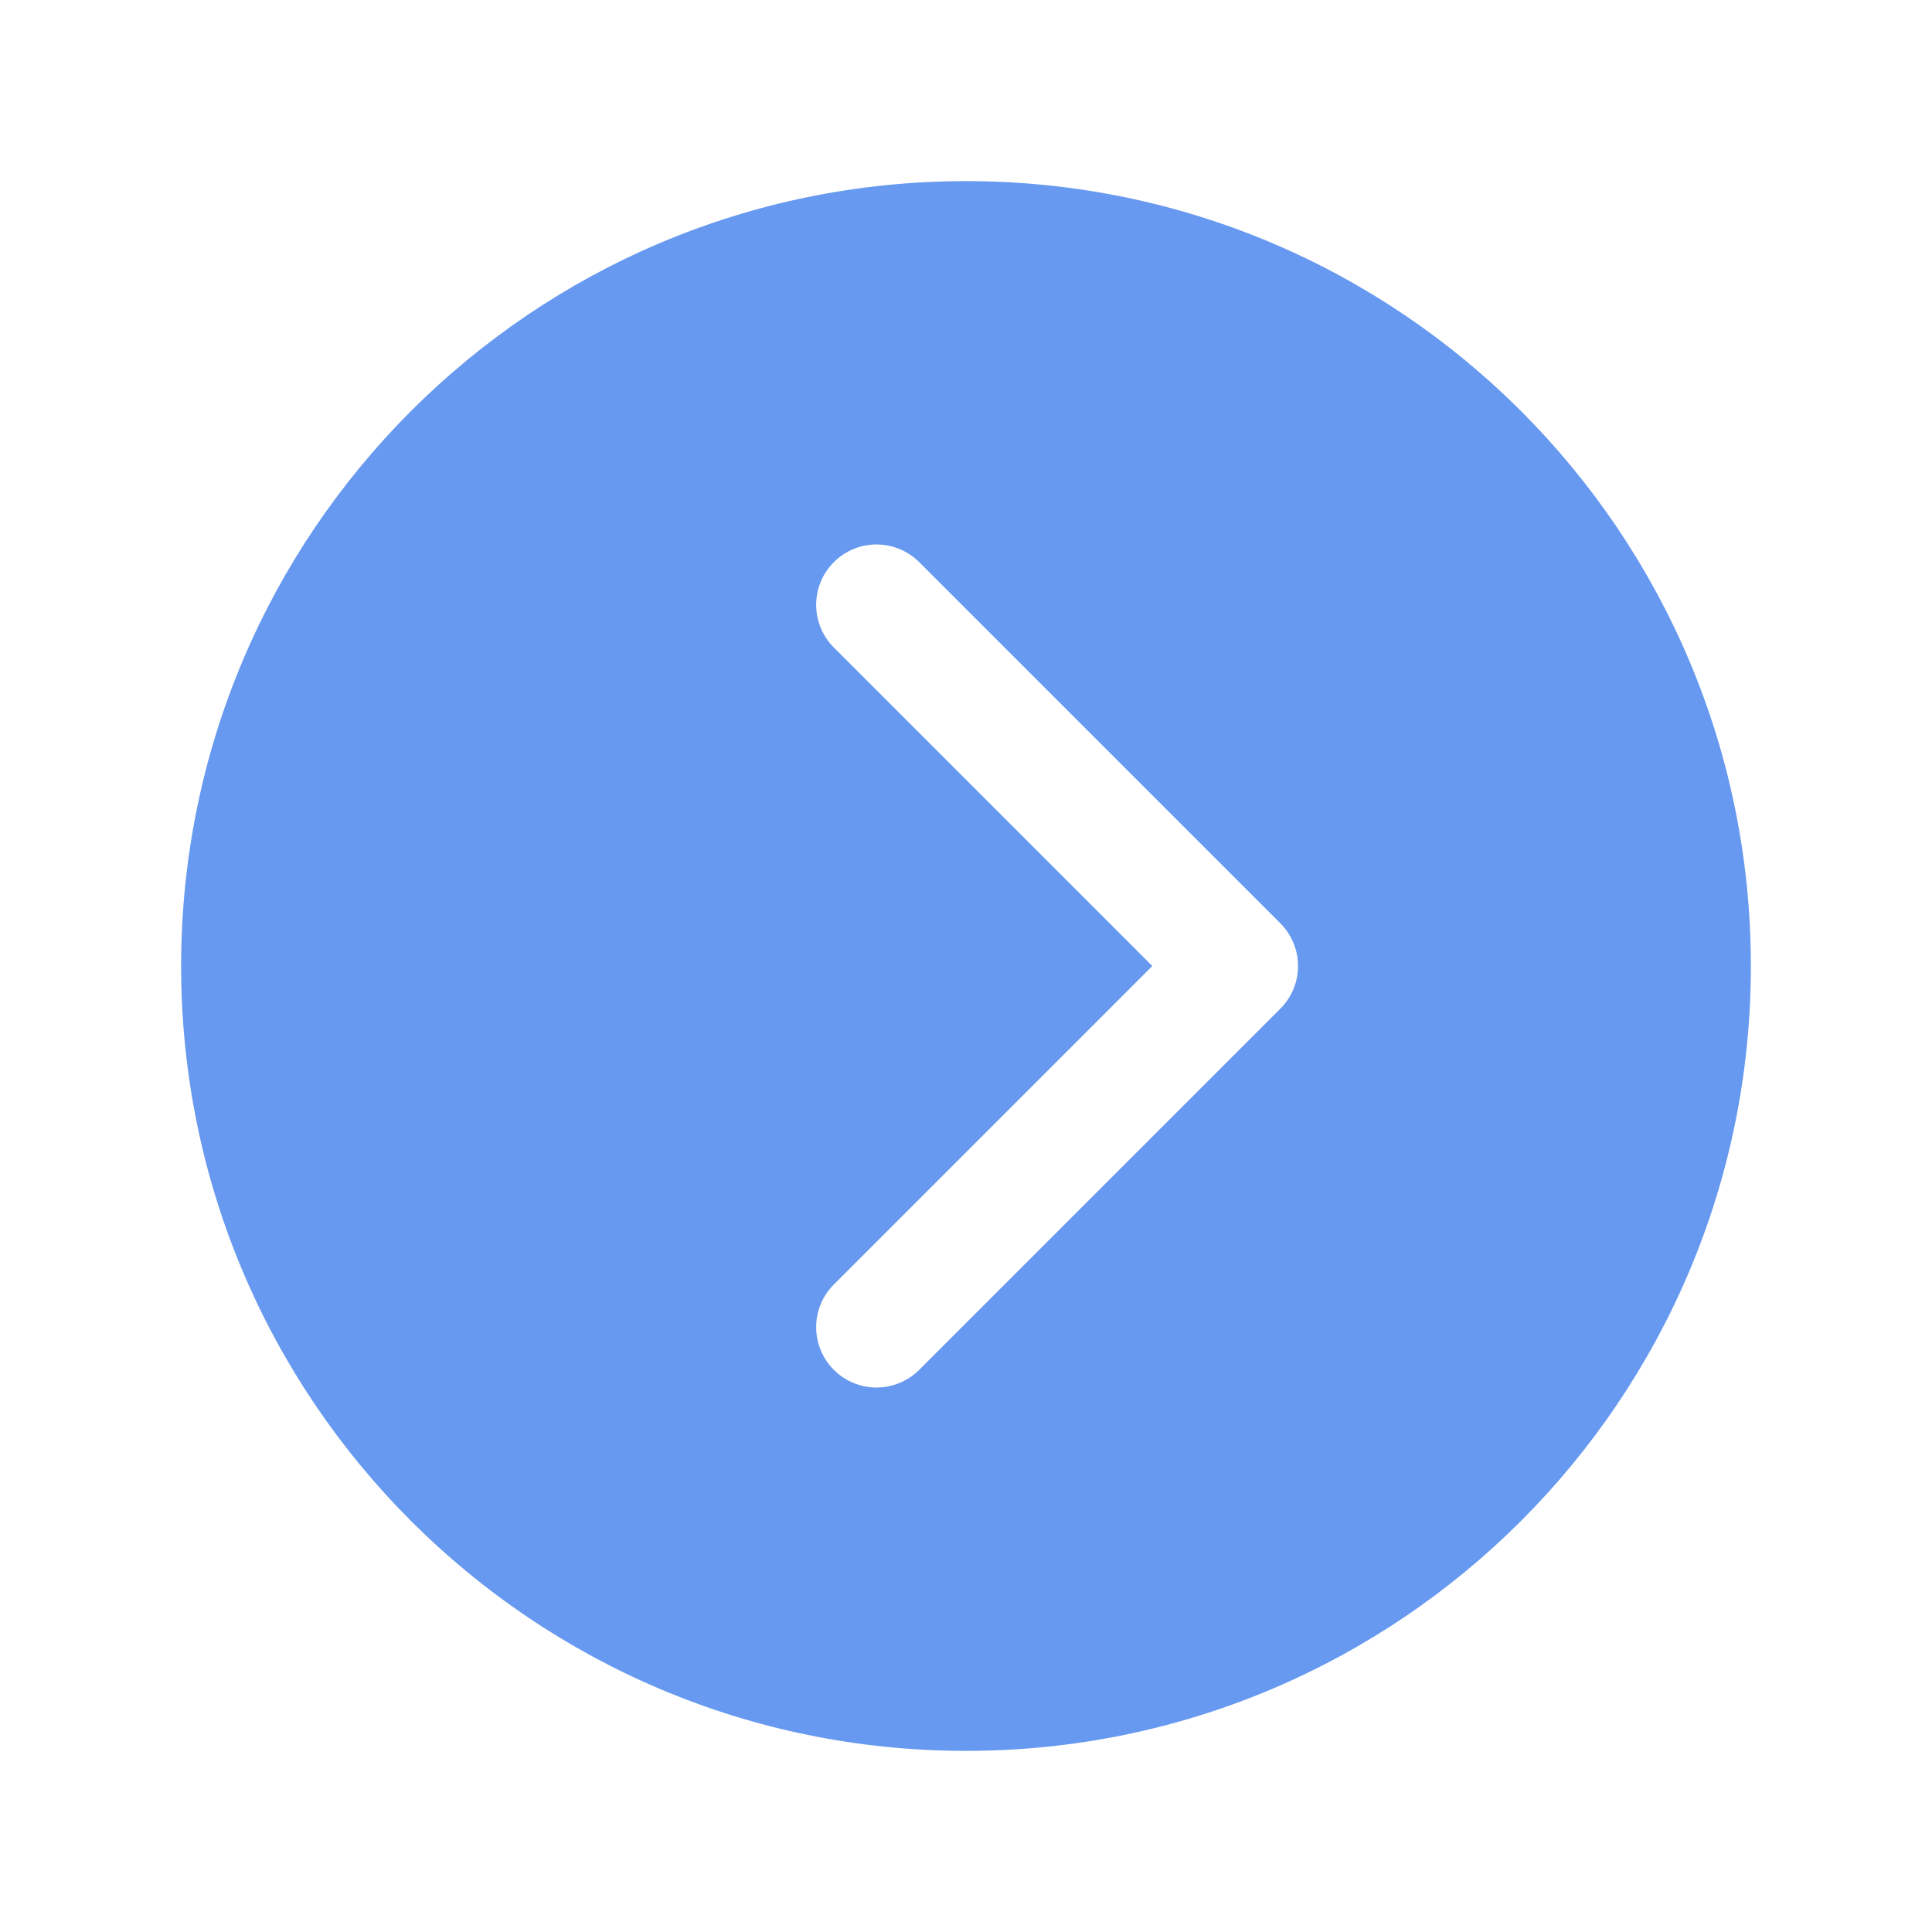
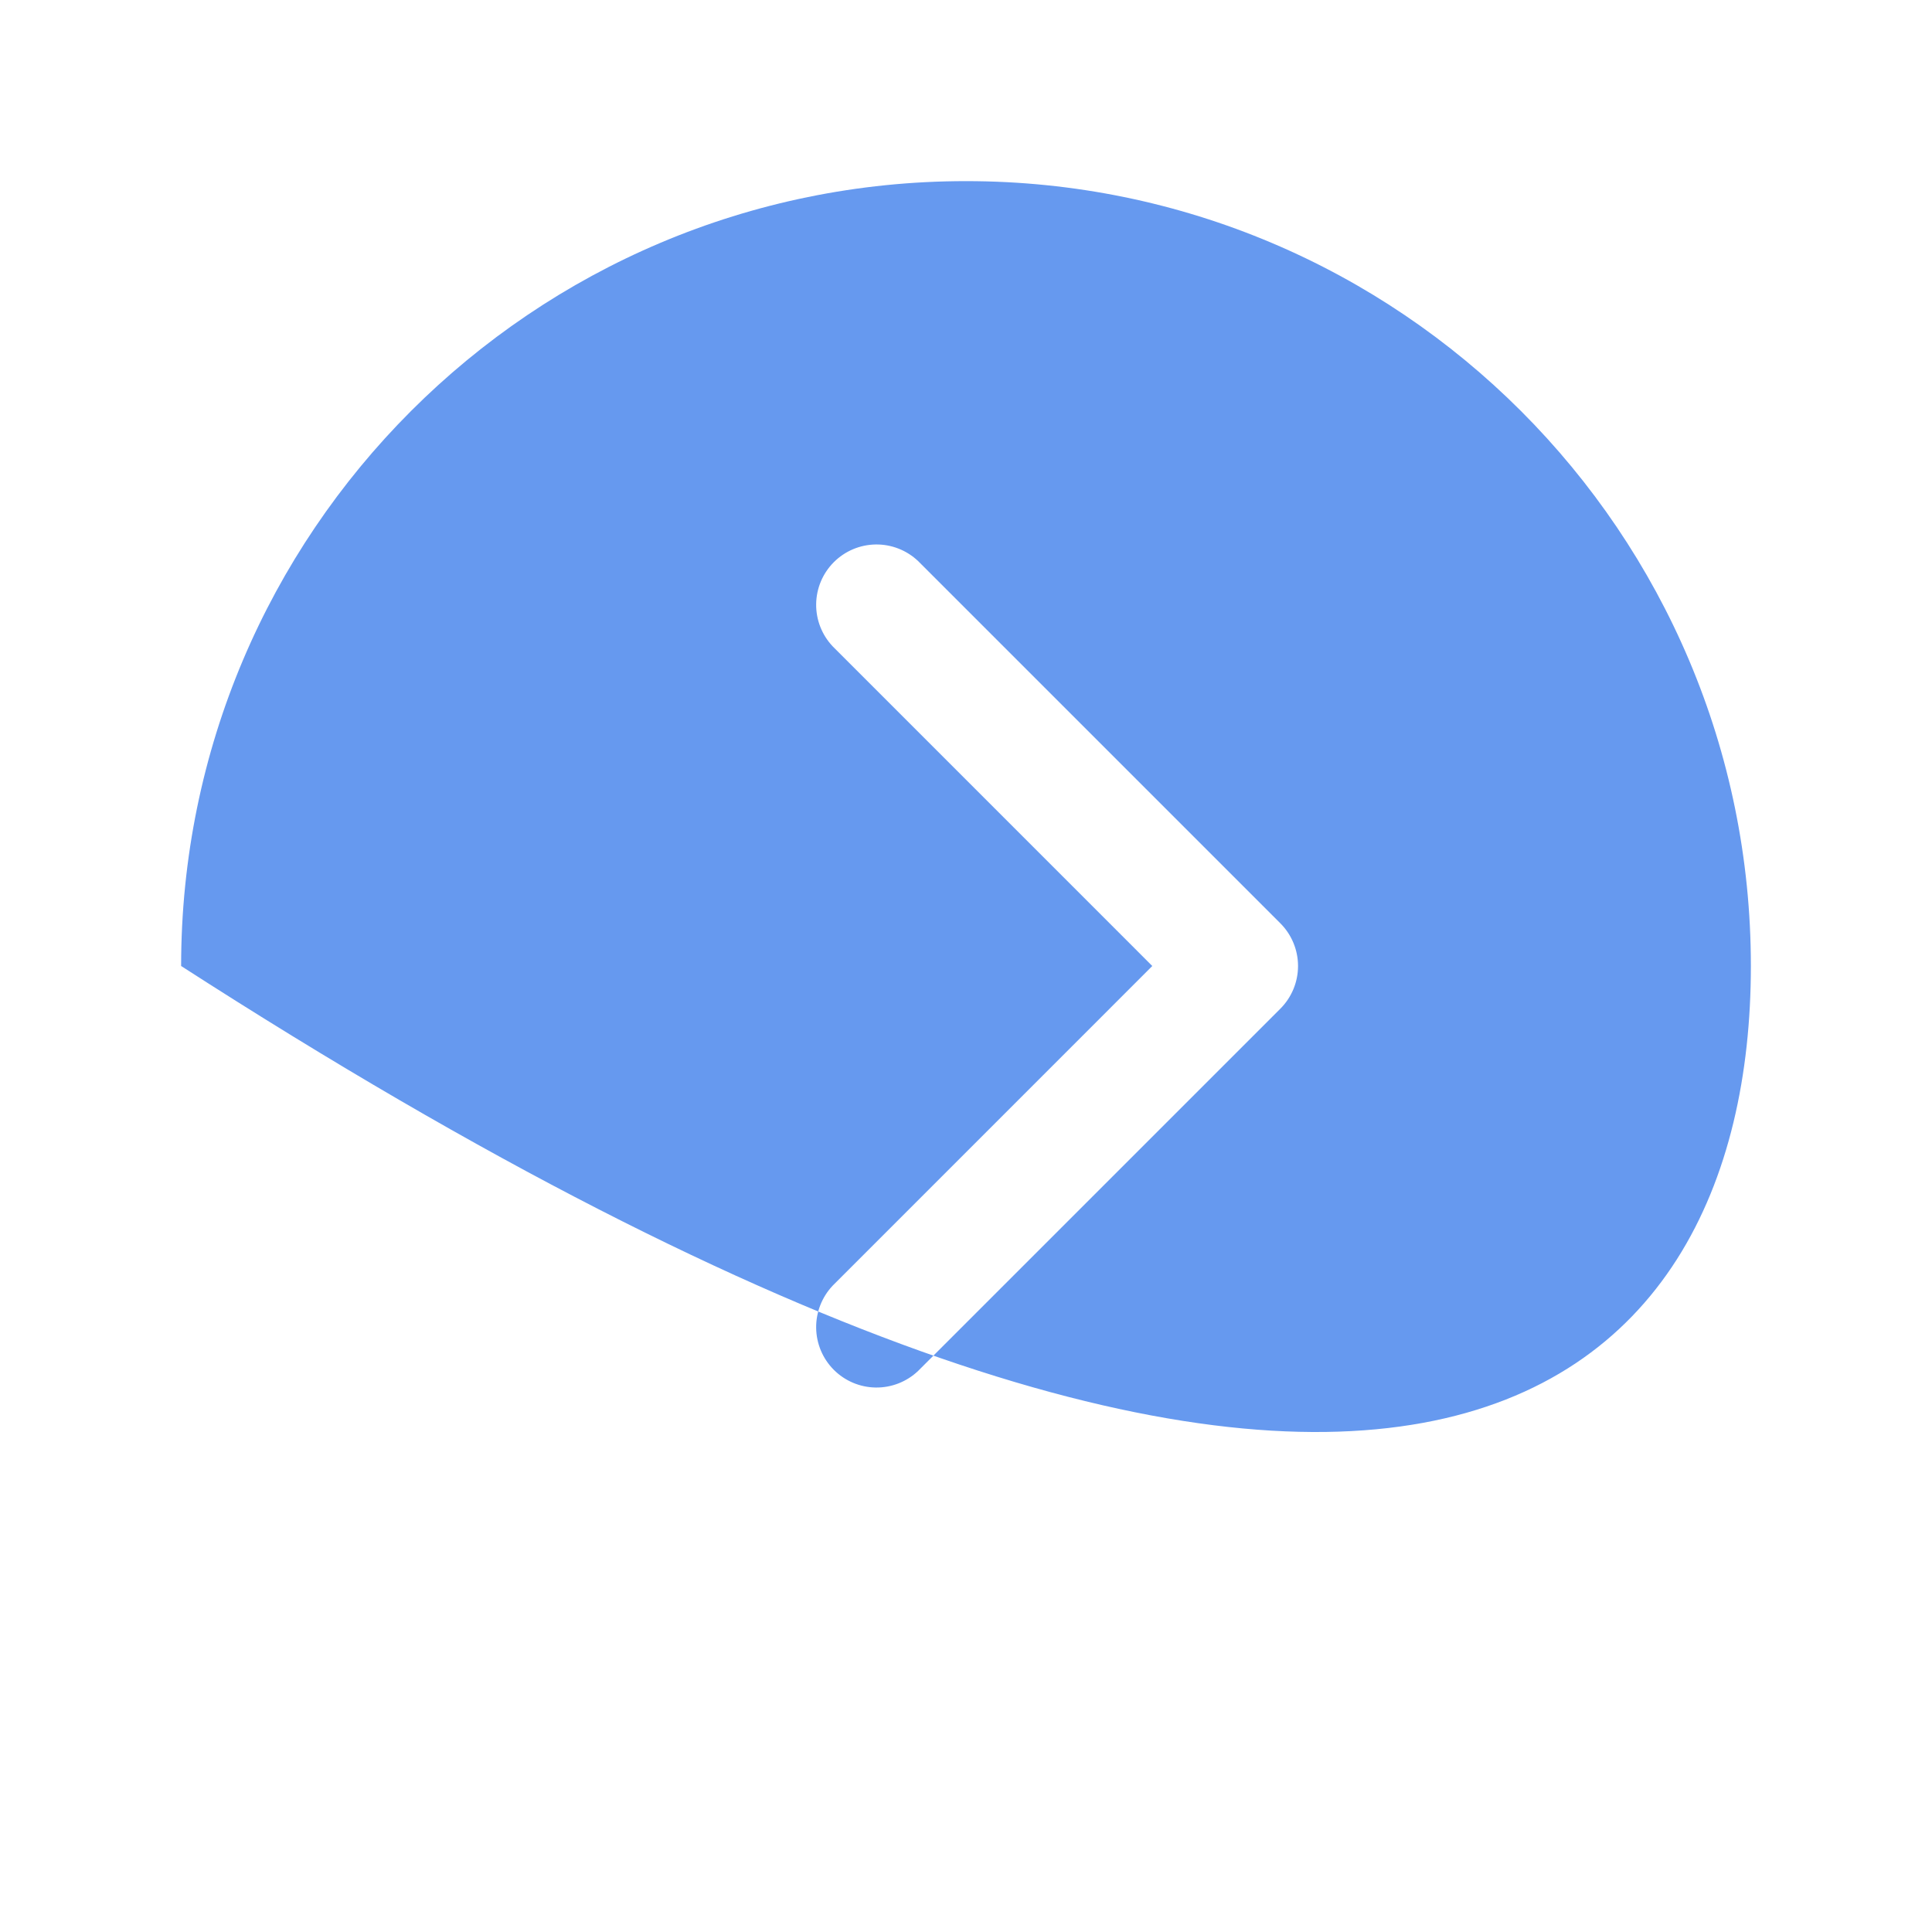
<svg xmlns="http://www.w3.org/2000/svg" width="512" height="512" viewBox="0 0 512 512" fill="none">
-   <path d="M48 256C48 370.87 141.13 464 256 464C370.87 464 464 370.87 464 256C464 141.13 370.87 48 256 48C141.13 48 48 141.13 48 256ZM305.37 256L220.69 171.31C217.816 168.285 216.238 164.257 216.291 160.085C216.344 155.913 218.026 151.926 220.976 148.976C223.926 146.026 227.913 144.344 232.085 144.291C236.257 144.238 240.285 145.816 243.31 148.69L339.31 244.69C342.308 247.69 343.993 251.758 343.993 256C343.993 260.242 342.308 264.31 339.31 267.31L243.31 363.31C240.285 366.184 236.257 367.762 232.085 367.709C227.913 367.656 223.926 365.974 220.976 363.024C218.026 360.074 216.344 356.087 216.291 351.915C216.238 347.743 217.816 343.715 220.69 340.69L305.37 256Z" fill="#6699EF" />
+   <path d="M48 256C370.87 464 464 370.87 464 256C464 141.13 370.87 48 256 48C141.13 48 48 141.13 48 256ZM305.37 256L220.69 171.31C217.816 168.285 216.238 164.257 216.291 160.085C216.344 155.913 218.026 151.926 220.976 148.976C223.926 146.026 227.913 144.344 232.085 144.291C236.257 144.238 240.285 145.816 243.31 148.69L339.31 244.69C342.308 247.69 343.993 251.758 343.993 256C343.993 260.242 342.308 264.31 339.31 267.31L243.31 363.31C240.285 366.184 236.257 367.762 232.085 367.709C227.913 367.656 223.926 365.974 220.976 363.024C218.026 360.074 216.344 356.087 216.291 351.915C216.238 347.743 217.816 343.715 220.69 340.69L305.37 256Z" fill="#6699EF" />
</svg>